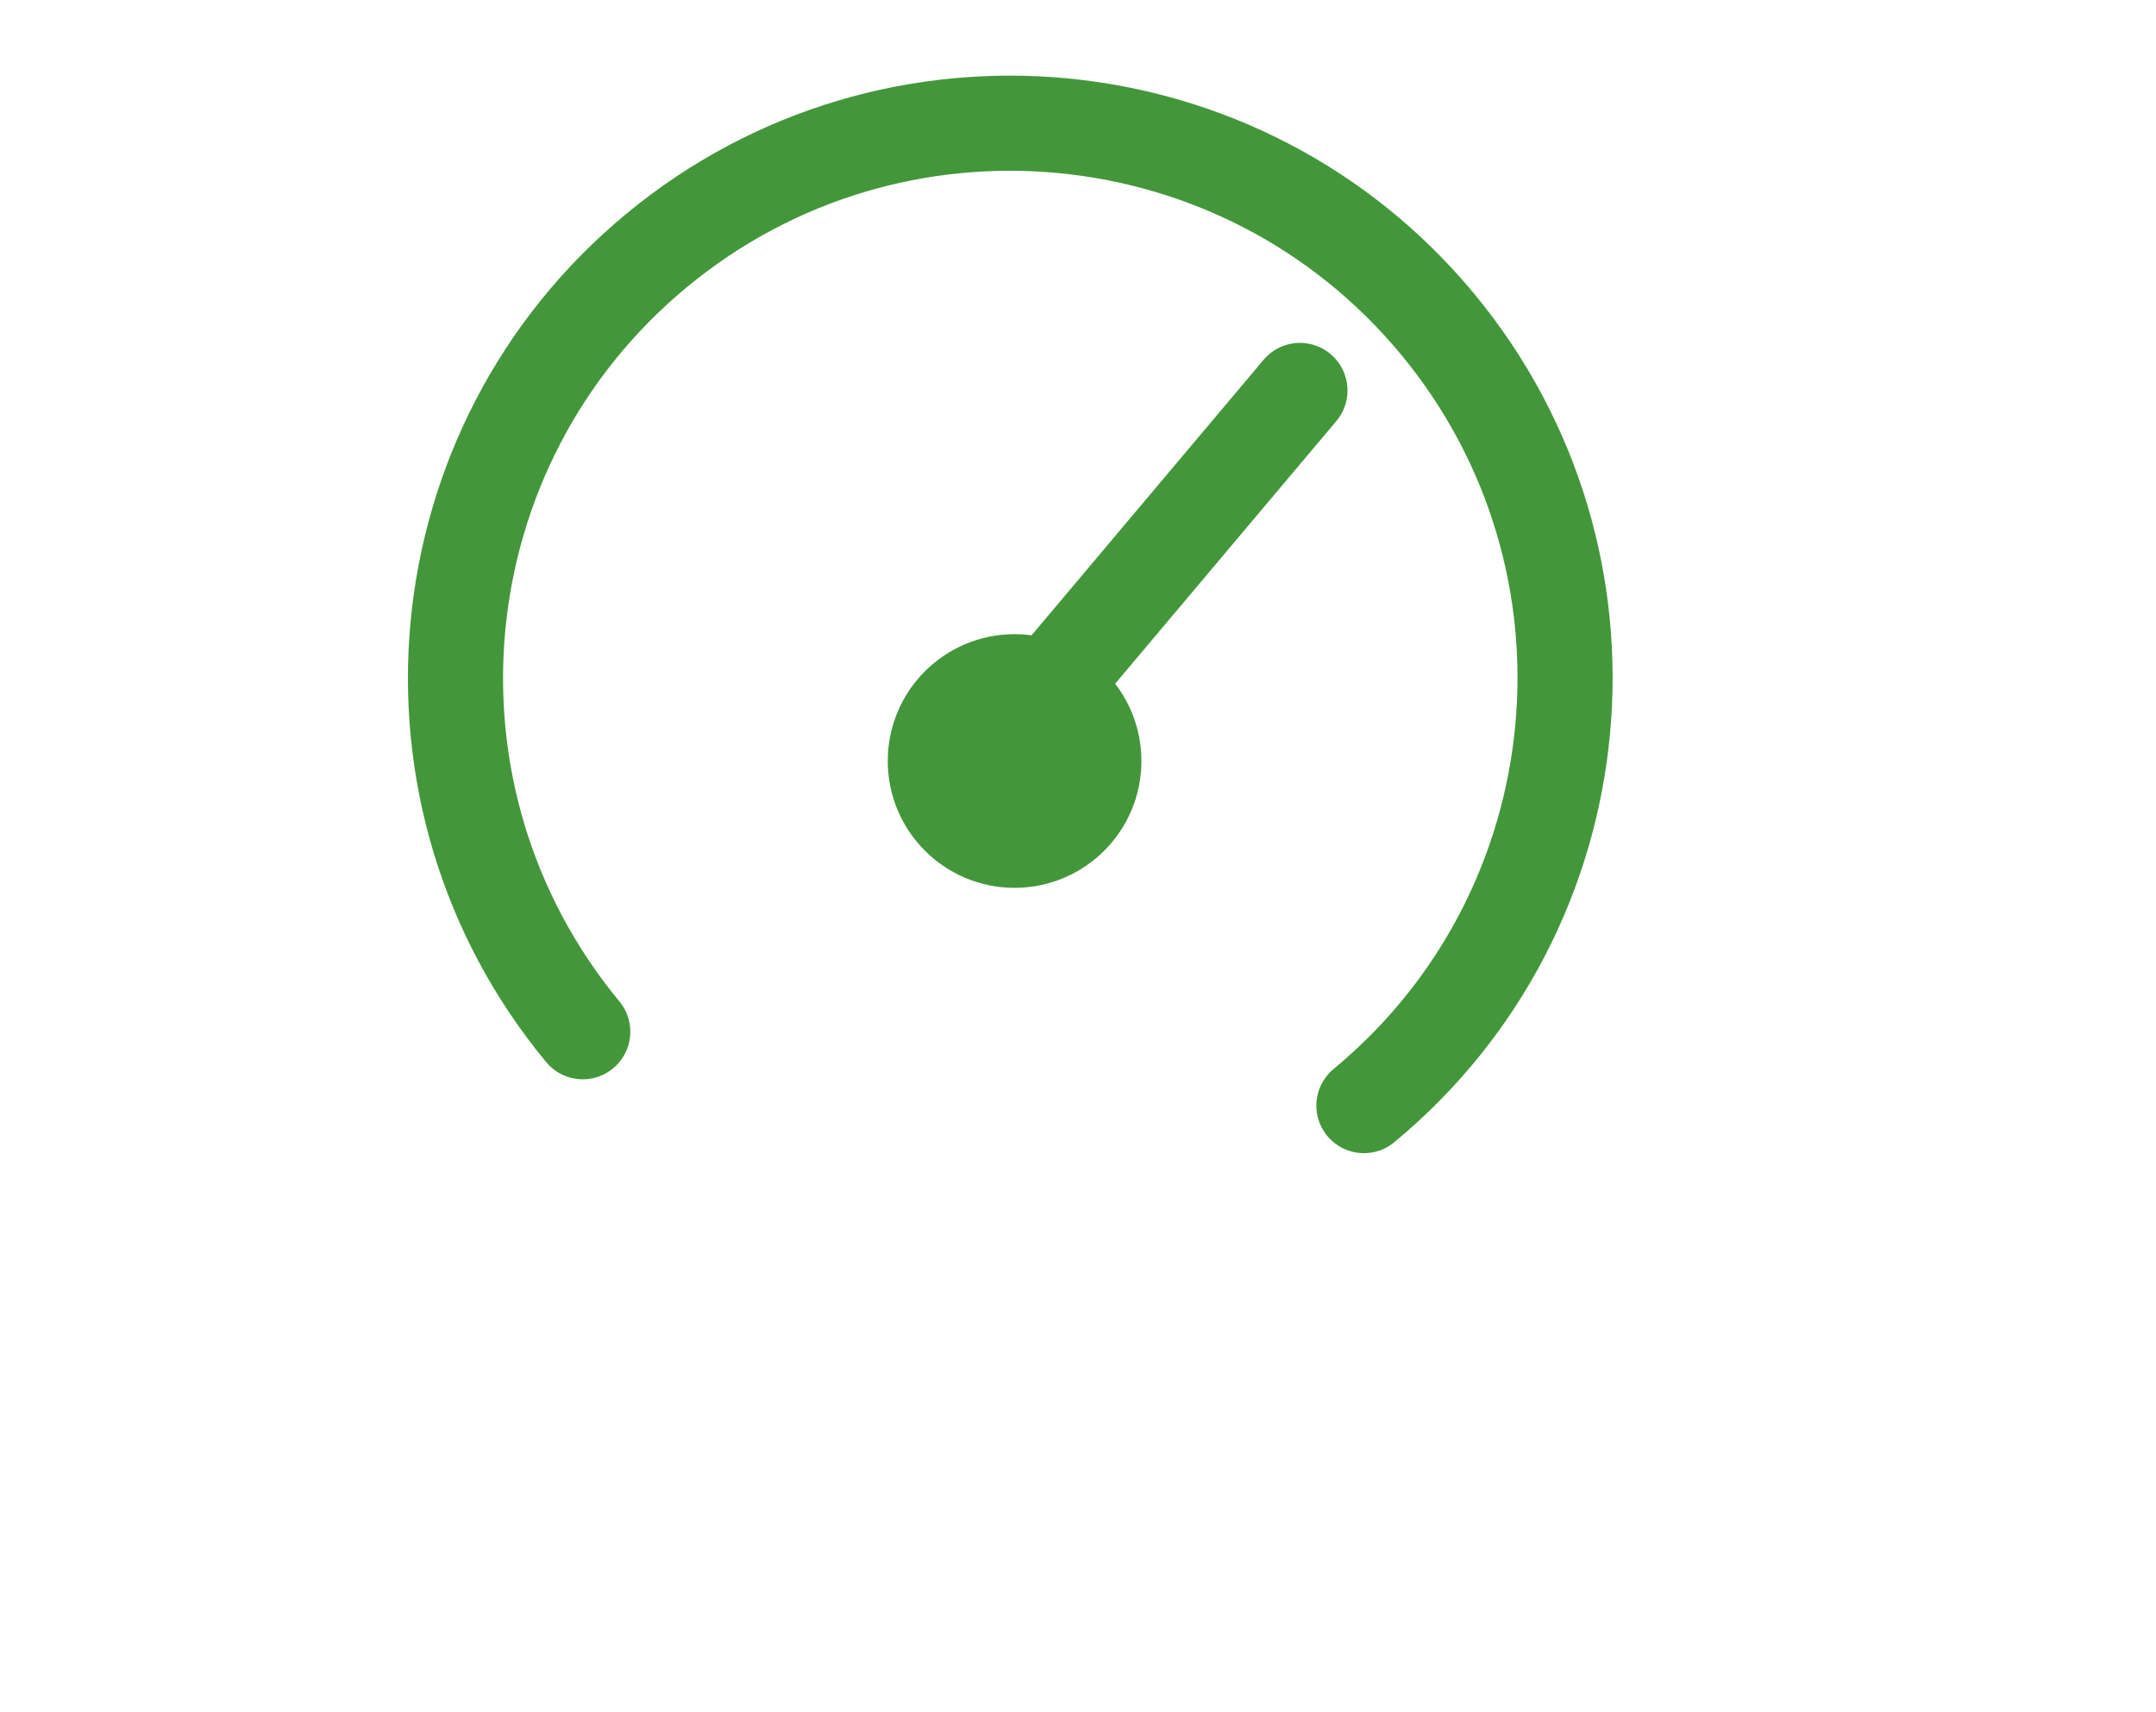
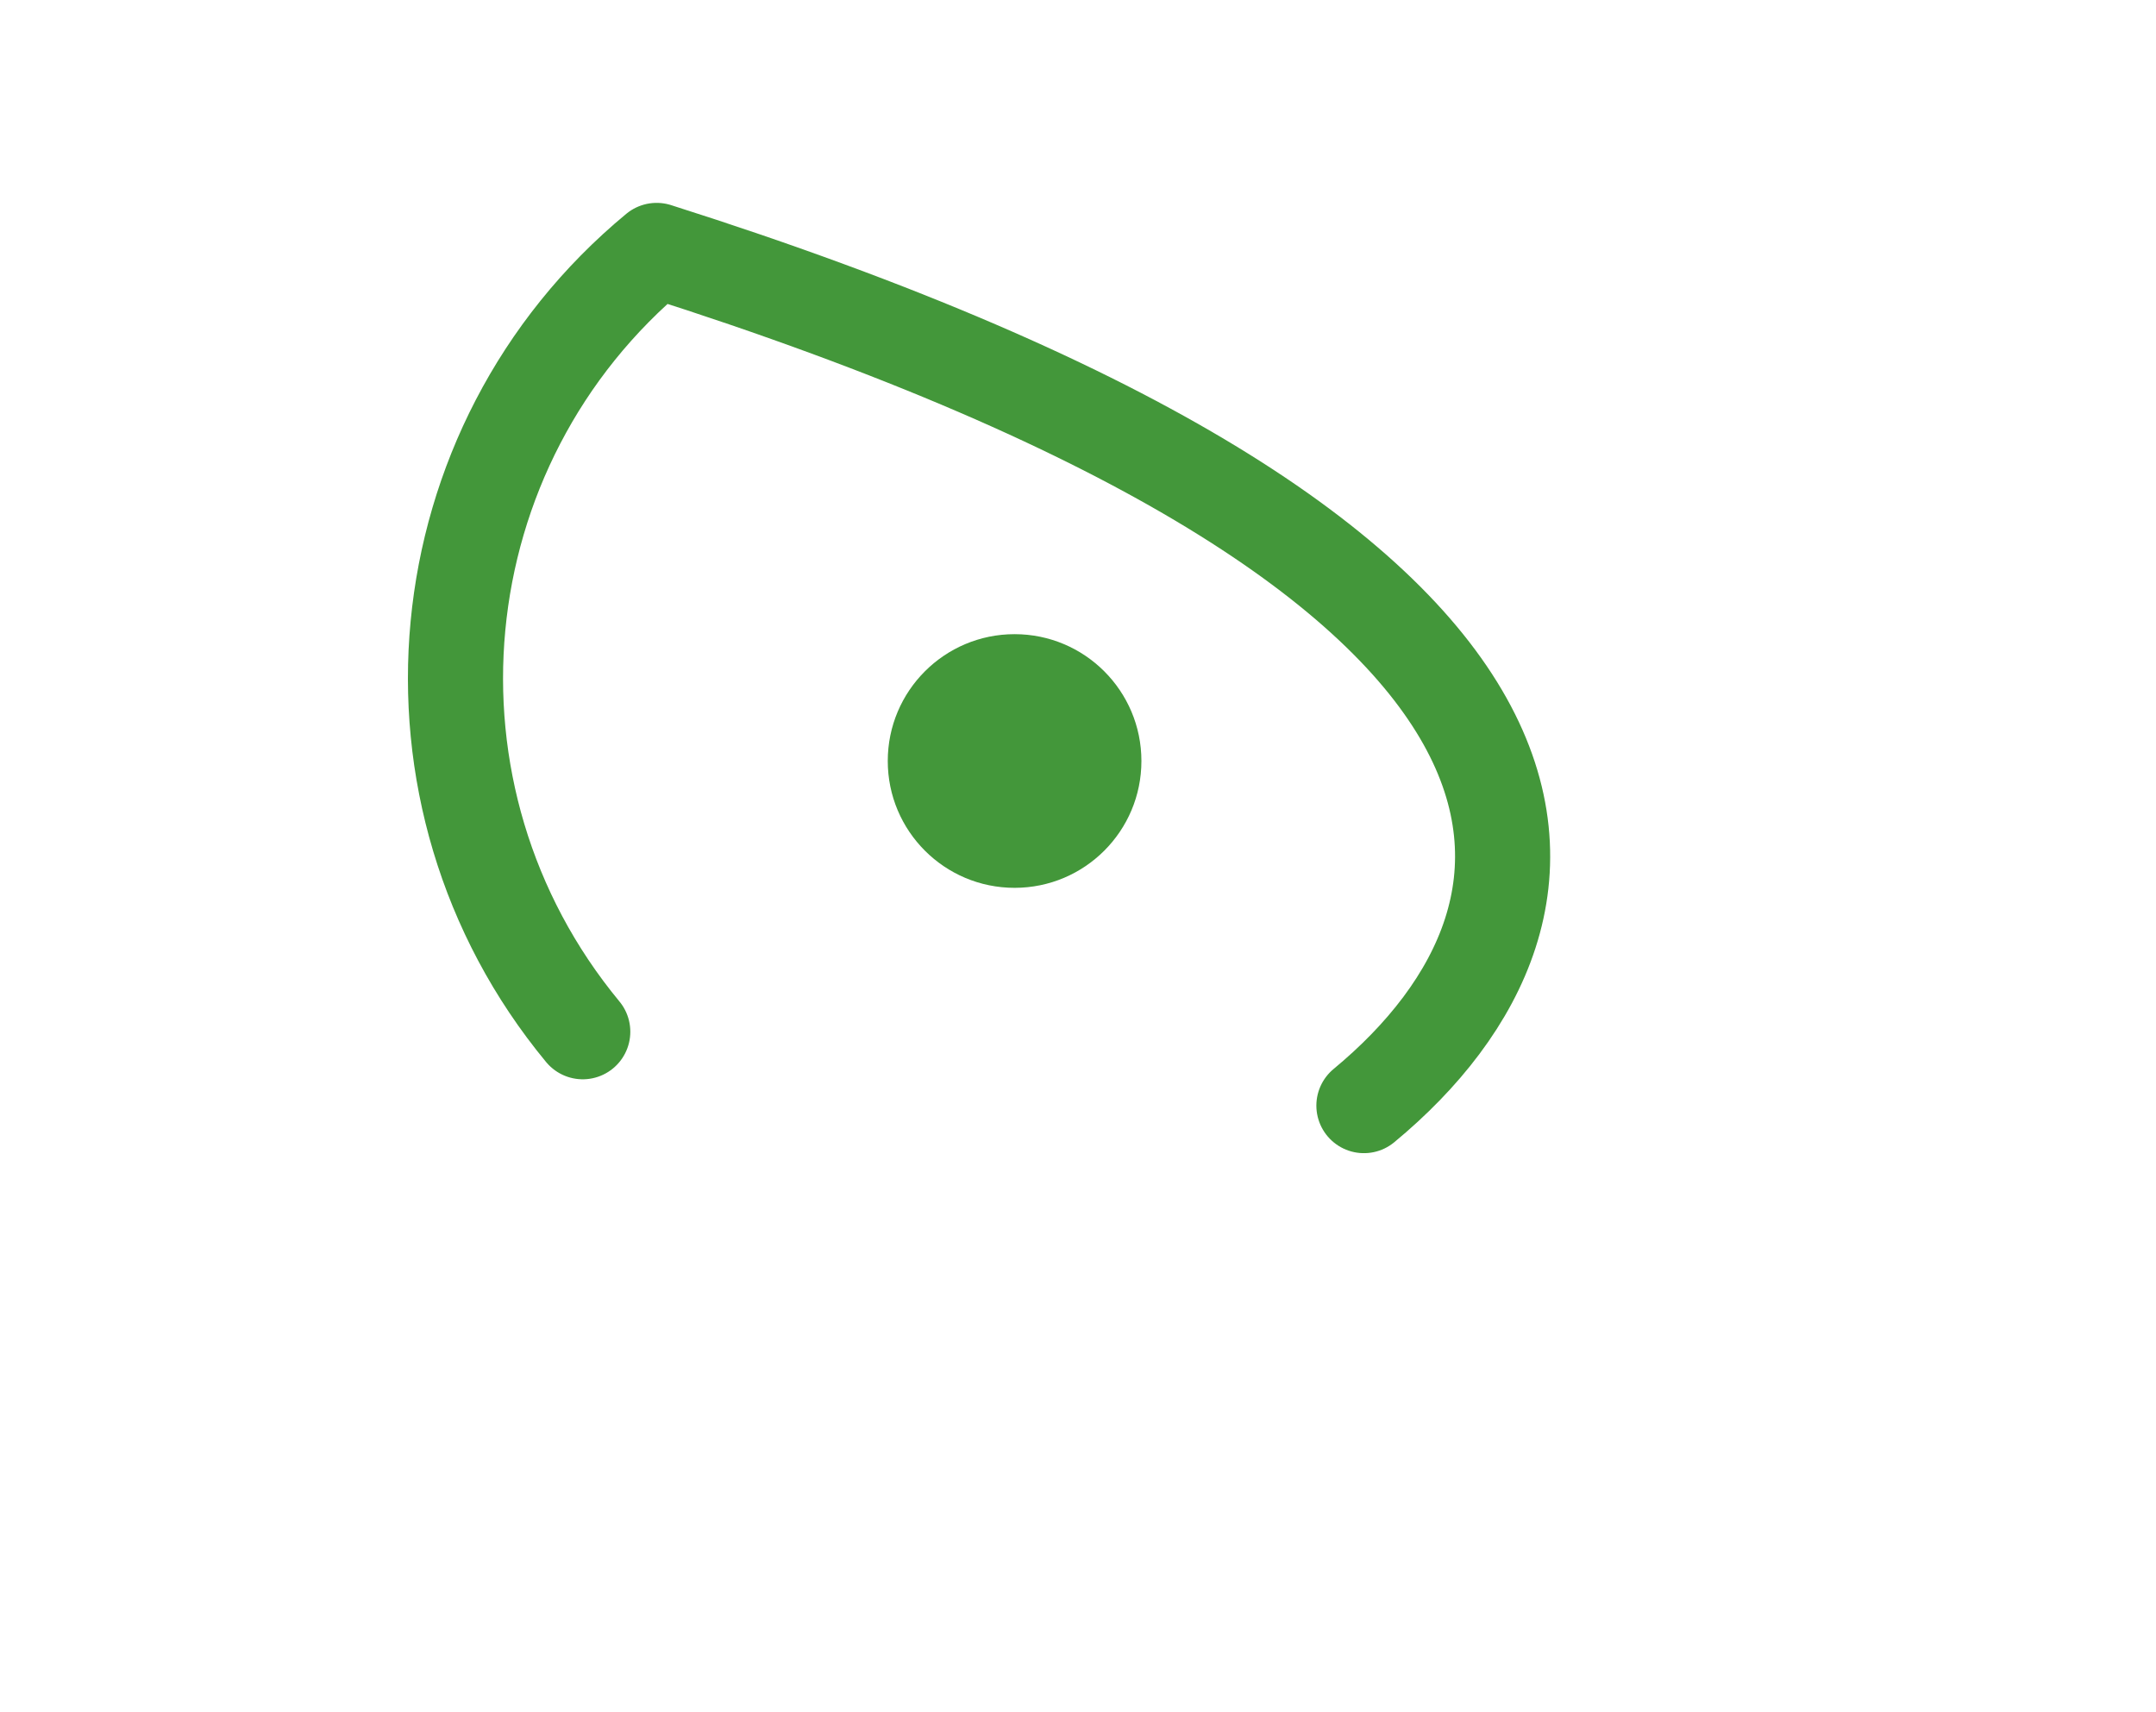
<svg xmlns="http://www.w3.org/2000/svg" width="34" height="27" viewBox="0 0 34 27" fill="none">
-   <path d="M20.5 6.157L16 11.5" stroke="#43973A" stroke-width="1.5" stroke-linecap="round" stroke-linejoin="round" />
-   <path d="M9.19 16.269C6.111 12.547 6.633 7.028 10.355 3.949C14.077 0.871 19.596 1.393 22.674 5.115C25.753 8.837 25.231 14.356 21.509 17.434" stroke="#43973A" stroke-width="1.5" stroke-linecap="round" stroke-linejoin="round" />
+   <path d="M9.19 16.269C6.111 12.547 6.633 7.028 10.355 3.949C25.753 8.837 25.231 14.356 21.509 17.434" stroke="#43973A" stroke-width="1.5" stroke-linecap="round" stroke-linejoin="round" />
  <circle cx="16" cy="12" r="2" fill="#43973A" />
</svg>